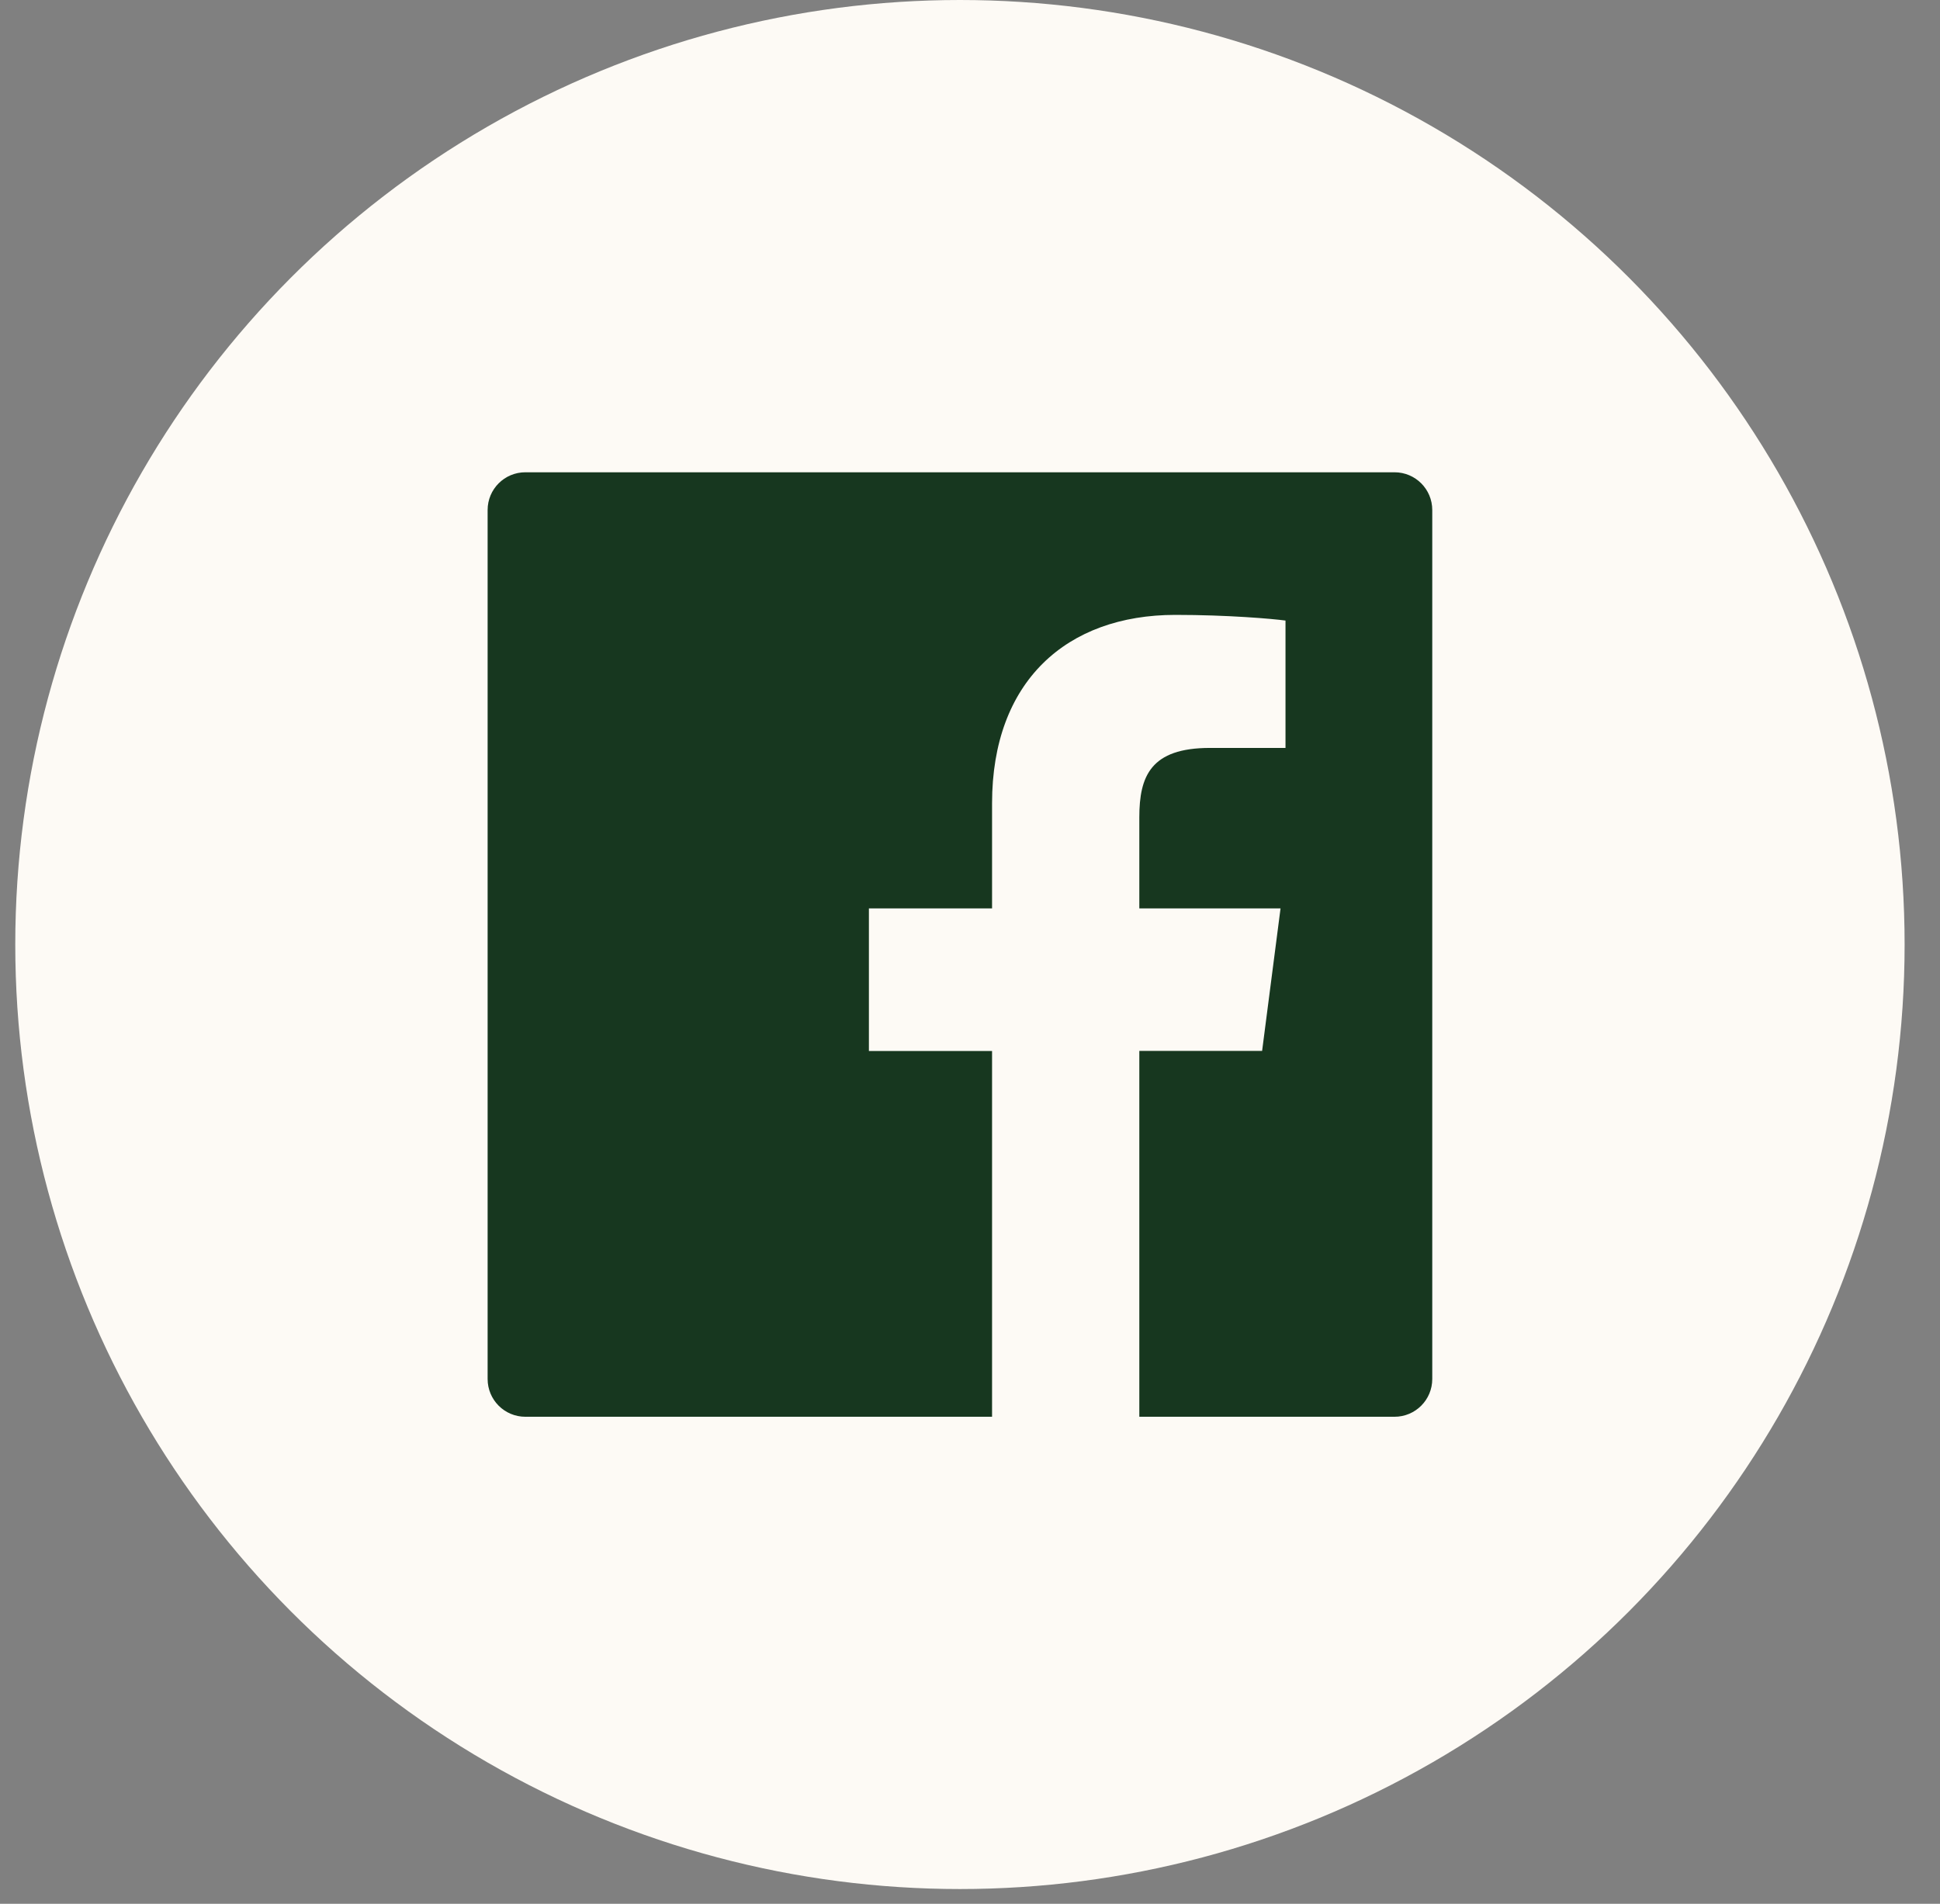
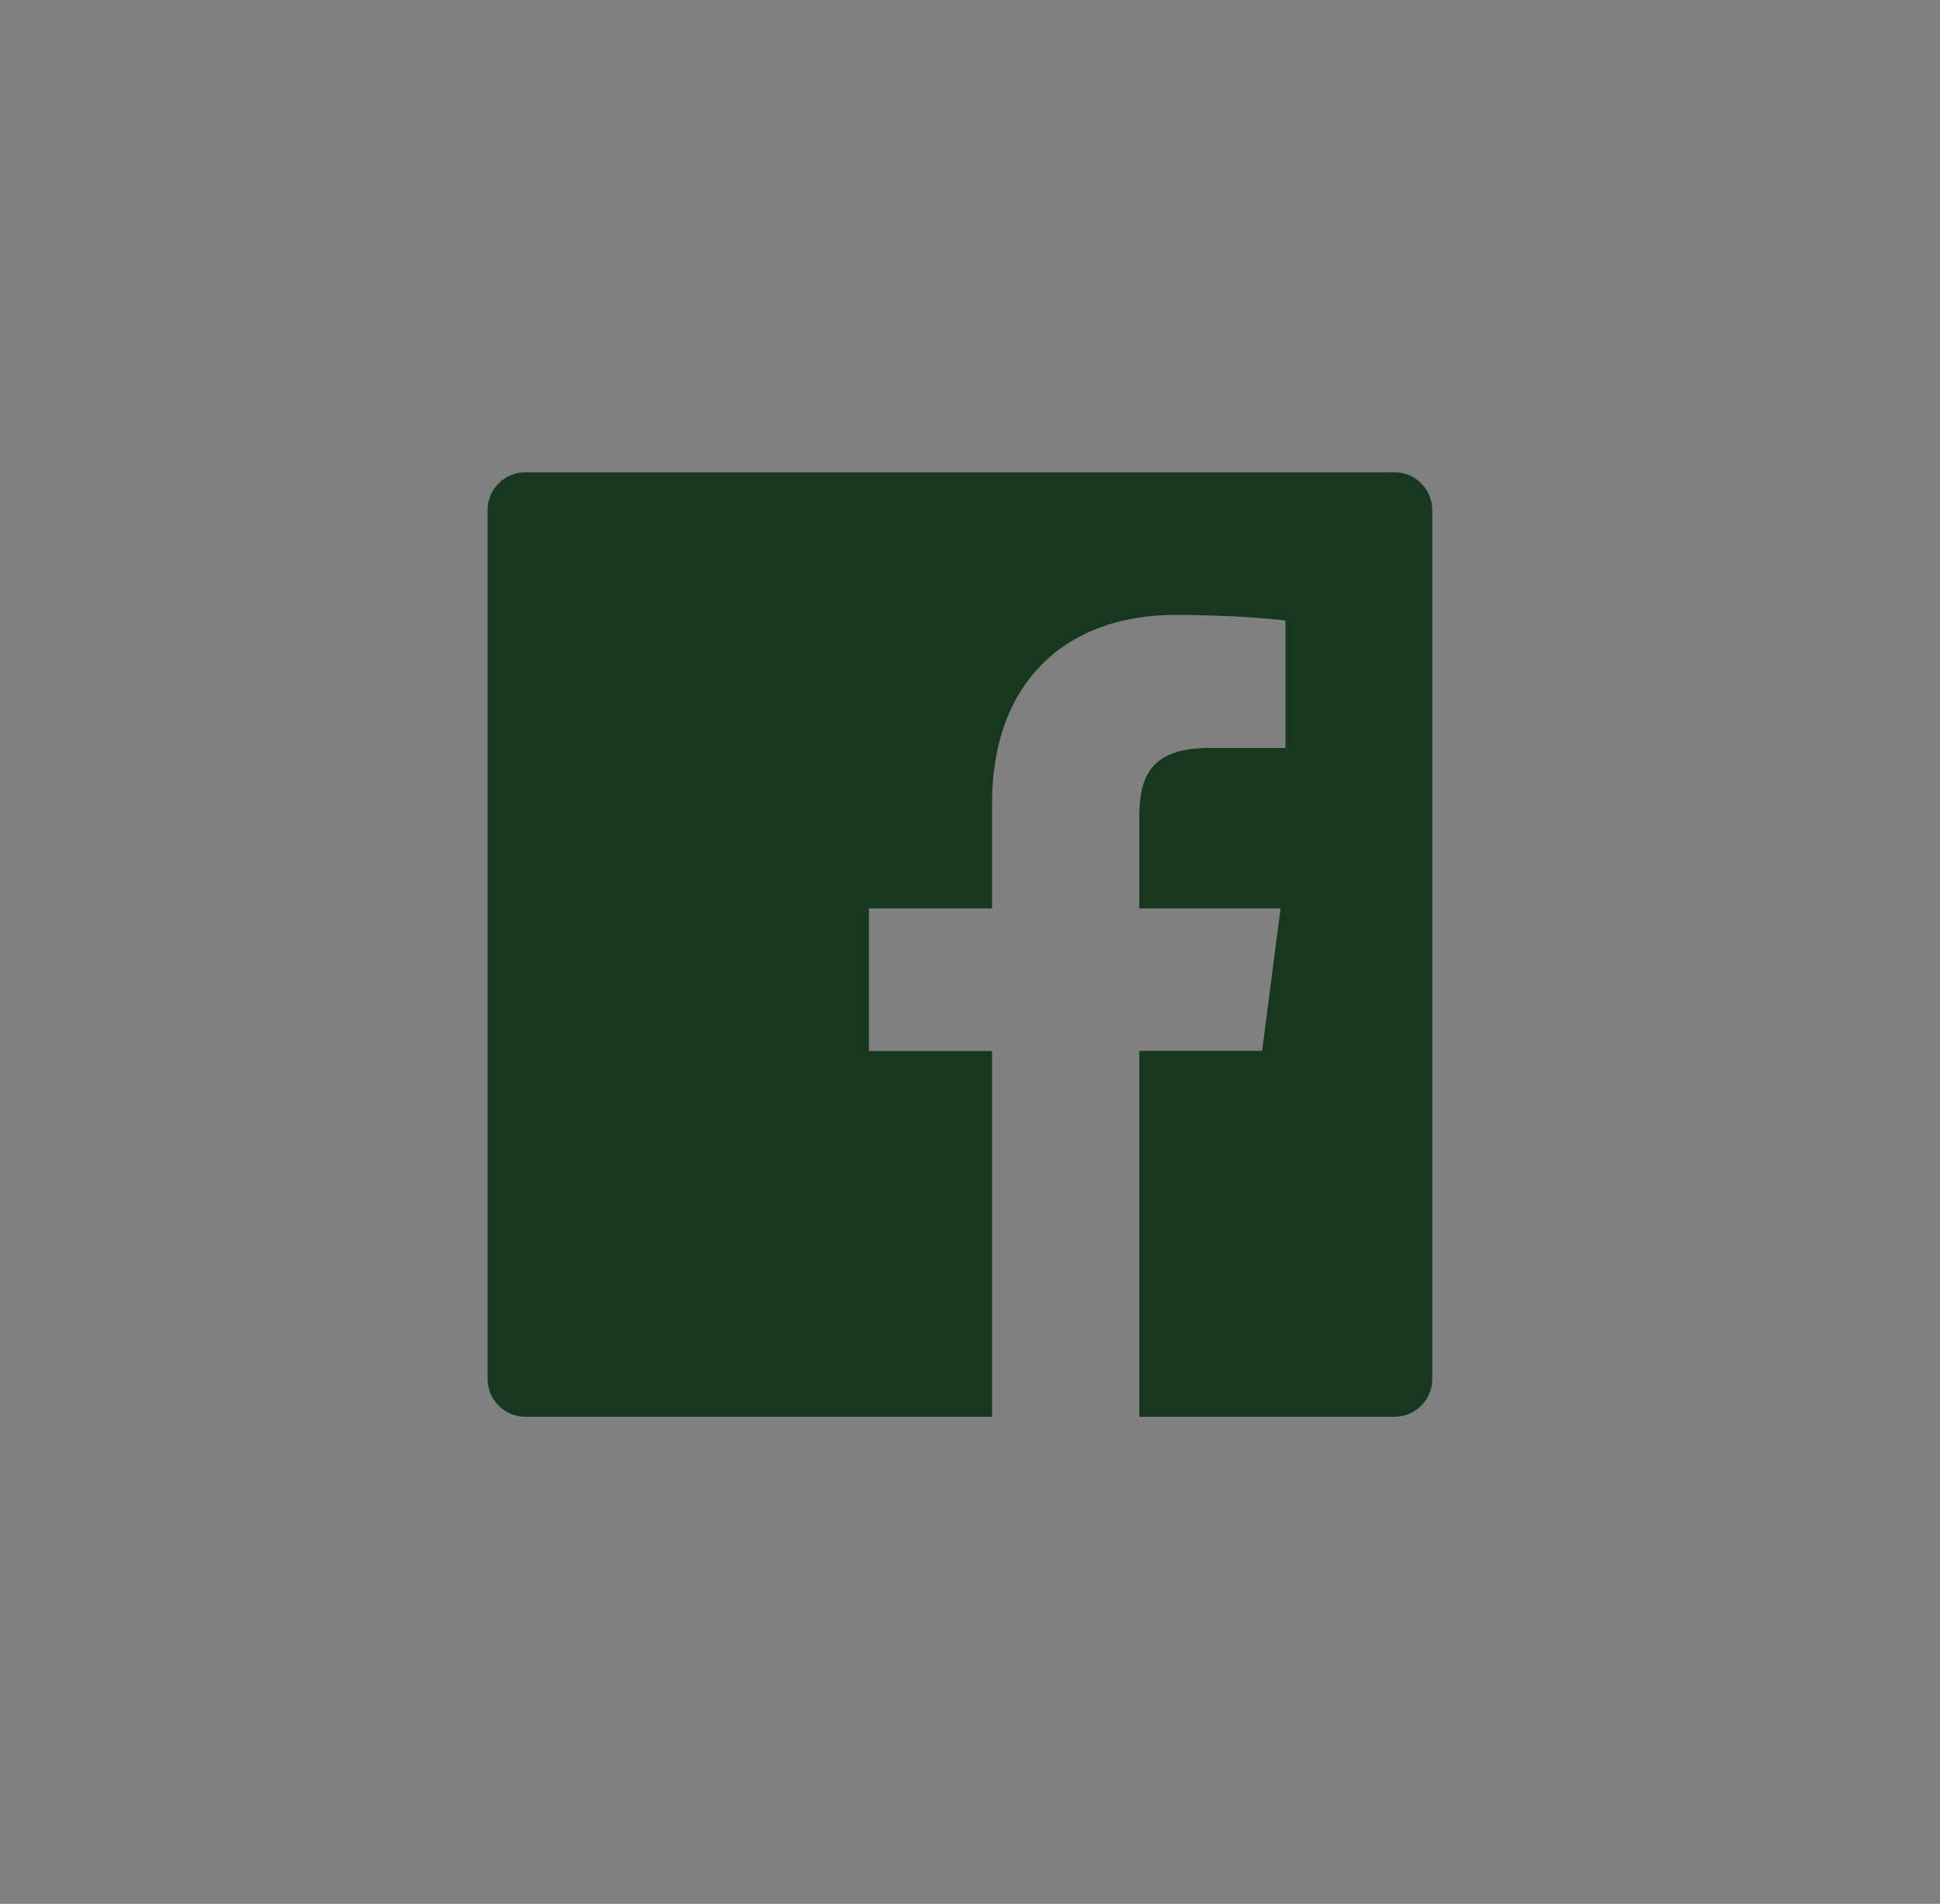
<svg xmlns="http://www.w3.org/2000/svg" width="54" height="53" viewBox="0 0 54 53" fill="none">
  <rect x="0" y="0" width="54" height="53" fill="#808080" stroke="none" />
-   <circle cx="26.72" cy="26.295" r="26.295" fill="#FDFAF5" />
  <path d="M38.816 13.148H14.624C14.043 13.148 13.573 13.617 13.573 14.199V38.39C13.573 38.972 14.043 39.442 14.624 39.442H38.816C39.397 39.442 39.867 38.972 39.867 38.39V14.199C39.867 13.617 39.397 13.148 38.816 13.148ZM35.779 20.822H33.678C32.032 20.822 31.713 21.605 31.713 22.755V25.289H35.644L35.131 29.256H31.713V39.442H27.614V29.259H24.186V25.289H27.614V22.364C27.614 18.968 29.688 17.118 32.718 17.118C34.171 17.118 35.417 17.226 35.782 17.276V20.822H35.779Z" fill="#17371F" />
</svg>